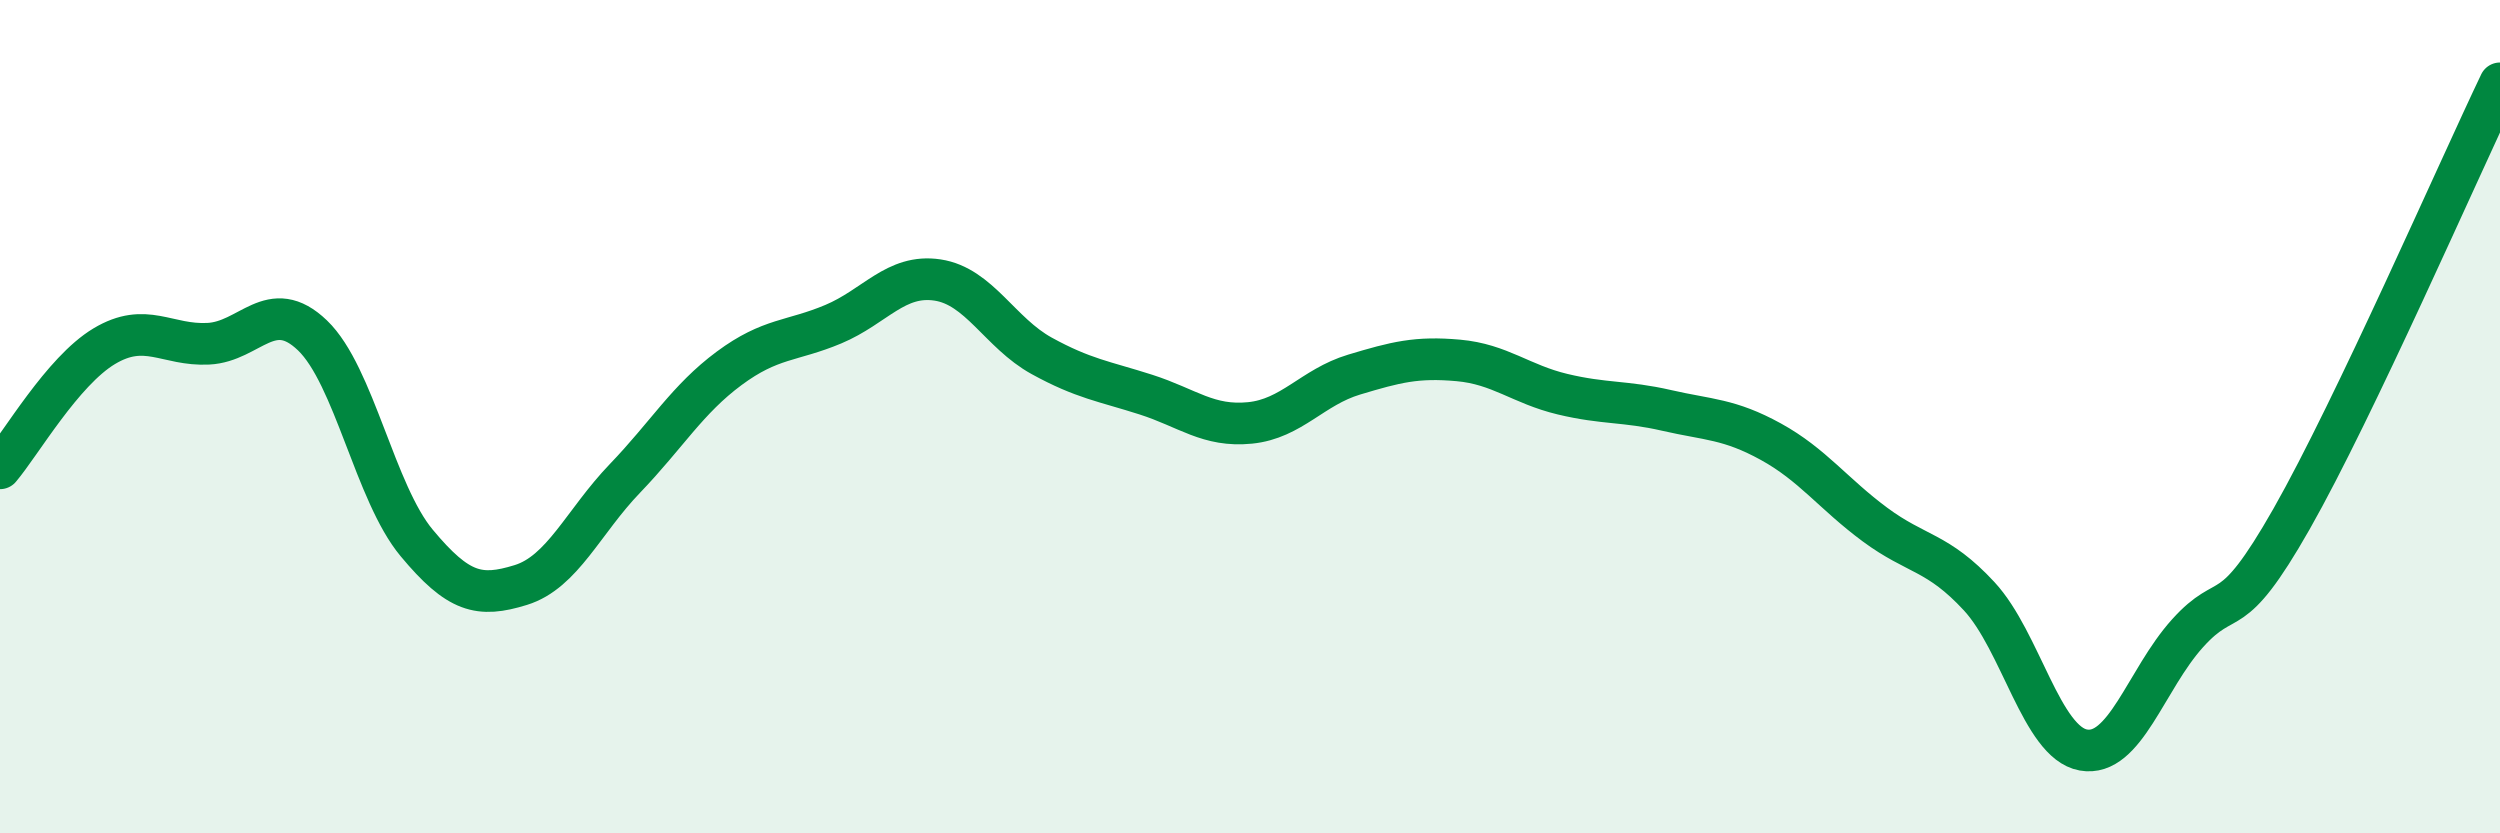
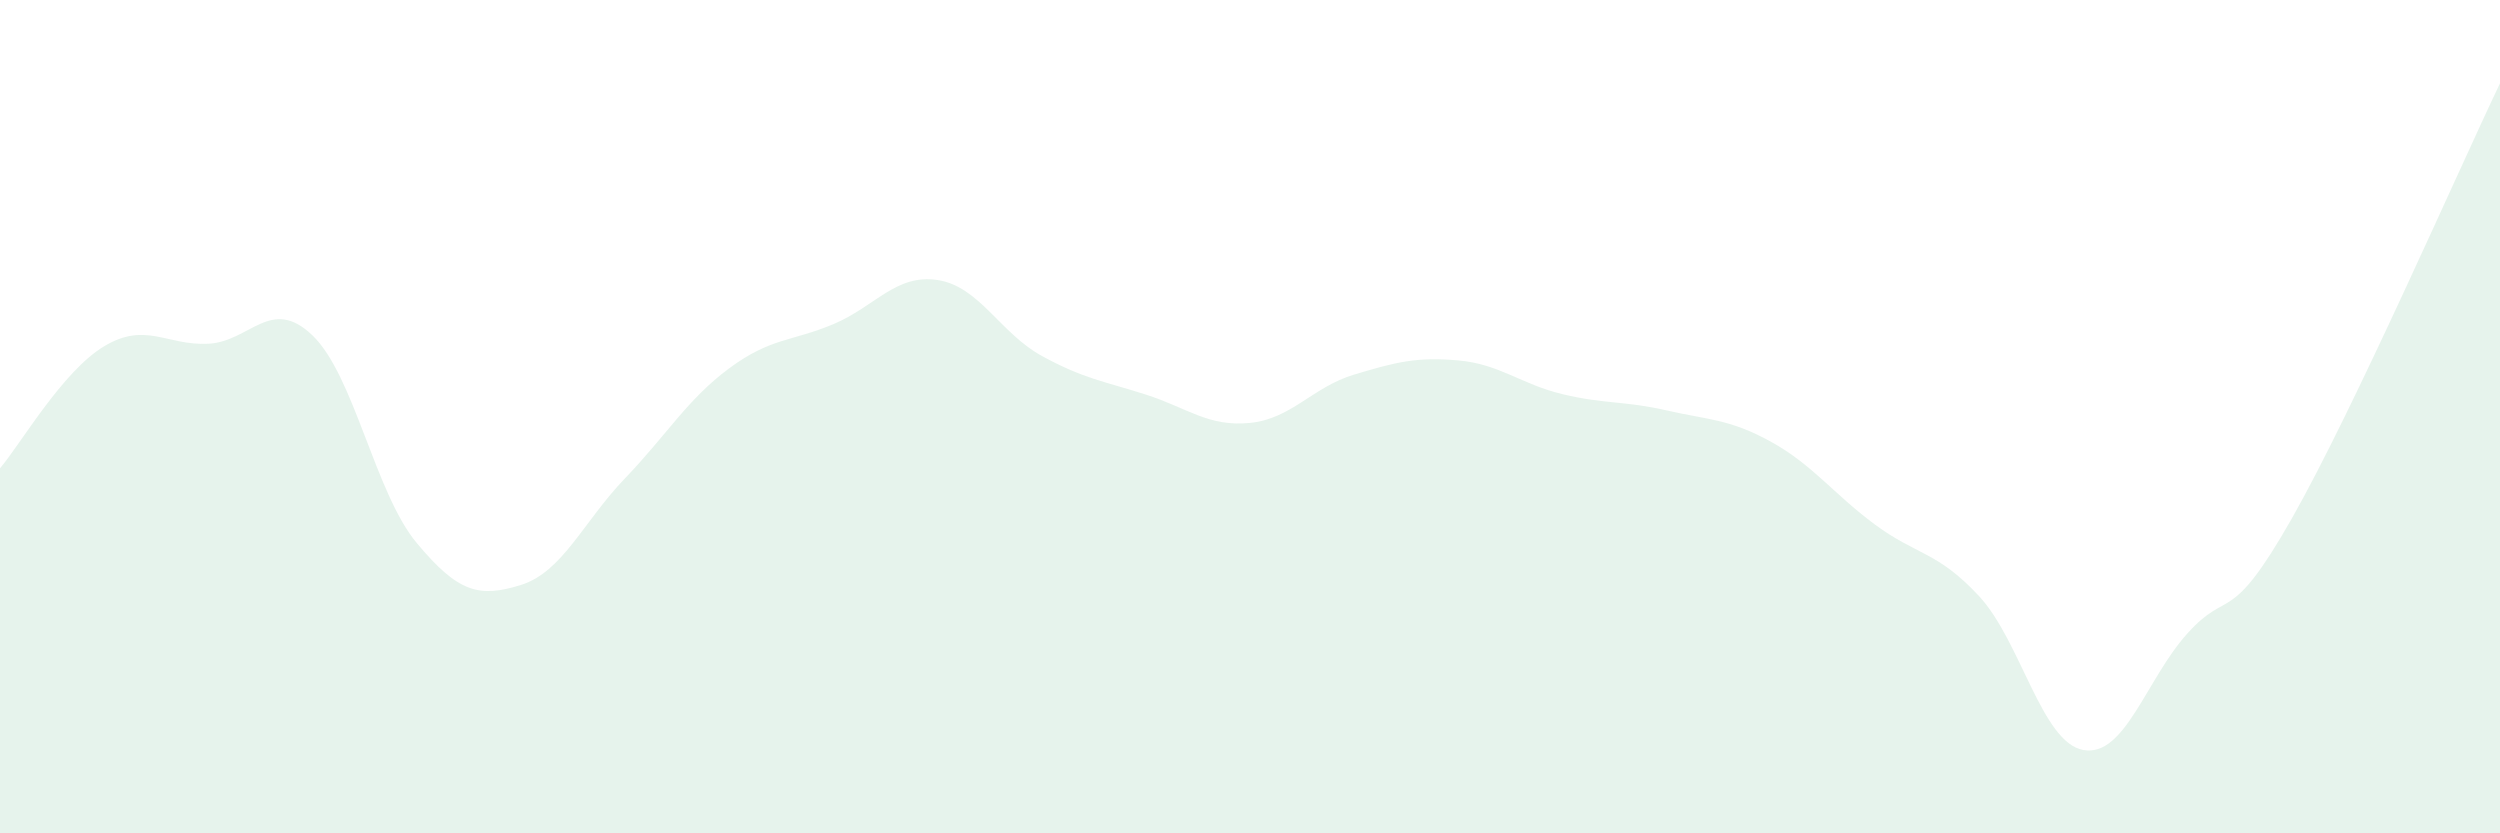
<svg xmlns="http://www.w3.org/2000/svg" width="60" height="20" viewBox="0 0 60 20">
  <path d="M 0,11.24 C 0.5,10.65 1.5,8.91 2.5,8.31 C 3.5,7.71 4,8.3 5,8.25 C 6,8.2 6.5,7.09 7.5,8.05 C 8.5,9.01 9,11.83 10,13.03 C 11,14.23 11.5,14.35 12.5,14.04 C 13.5,13.73 14,12.52 15,11.48 C 16,10.44 16.5,9.58 17.5,8.84 C 18.5,8.1 19,8.2 20,7.78 C 21,7.36 21.5,6.57 22.5,6.72 C 23.5,6.87 24,7.99 25,8.54 C 26,9.09 26.5,9.15 27.5,9.47 C 28.5,9.79 29,10.25 30,10.15 C 31,10.05 31.5,9.29 32.5,8.99 C 33.5,8.69 34,8.56 35,8.65 C 36,8.74 36.5,9.22 37.5,9.46 C 38.5,9.7 39,9.62 40,9.85 C 41,10.08 41.5,10.05 42.5,10.6 C 43.5,11.15 44,11.85 45,12.59 C 46,13.33 46.5,13.23 47.5,14.31 C 48.5,15.39 49,17.82 50,18 C 51,18.18 51.5,16.31 52.5,15.2 C 53.5,14.09 53.5,15.09 55,12.45 C 56.5,9.81 59,4.09 60,2L60 20L0 20Z" fill="#008740" opacity="0.1" stroke-linecap="round" stroke-linejoin="round" />
-   <path d="M 0,11.24 C 0.5,10.65 1.5,8.91 2.5,8.31 C 3.5,7.71 4,8.3 5,8.25 C 6,8.2 6.5,7.09 7.5,8.05 C 8.5,9.01 9,11.83 10,13.03 C 11,14.23 11.5,14.35 12.5,14.04 C 13.5,13.73 14,12.52 15,11.48 C 16,10.44 16.5,9.58 17.5,8.84 C 18.5,8.1 19,8.2 20,7.78 C 21,7.36 21.5,6.57 22.5,6.72 C 23.5,6.87 24,7.99 25,8.54 C 26,9.09 26.5,9.15 27.5,9.47 C 28.5,9.79 29,10.25 30,10.15 C 31,10.05 31.5,9.29 32.5,8.99 C 33.5,8.69 34,8.56 35,8.65 C 36,8.74 36.5,9.22 37.5,9.46 C 38.5,9.7 39,9.62 40,9.85 C 41,10.08 41.5,10.05 42.5,10.6 C 43.5,11.15 44,11.85 45,12.59 C 46,13.33 46.5,13.23 47.5,14.31 C 48.5,15.39 49,17.82 50,18 C 51,18.18 51.5,16.31 52.5,15.2 C 53.5,14.09 53.5,15.09 55,12.45 C 56.5,9.81 59,4.09 60,2" stroke="#008740" stroke-width="1" fill="none" stroke-linecap="round" stroke-linejoin="round" />
</svg>